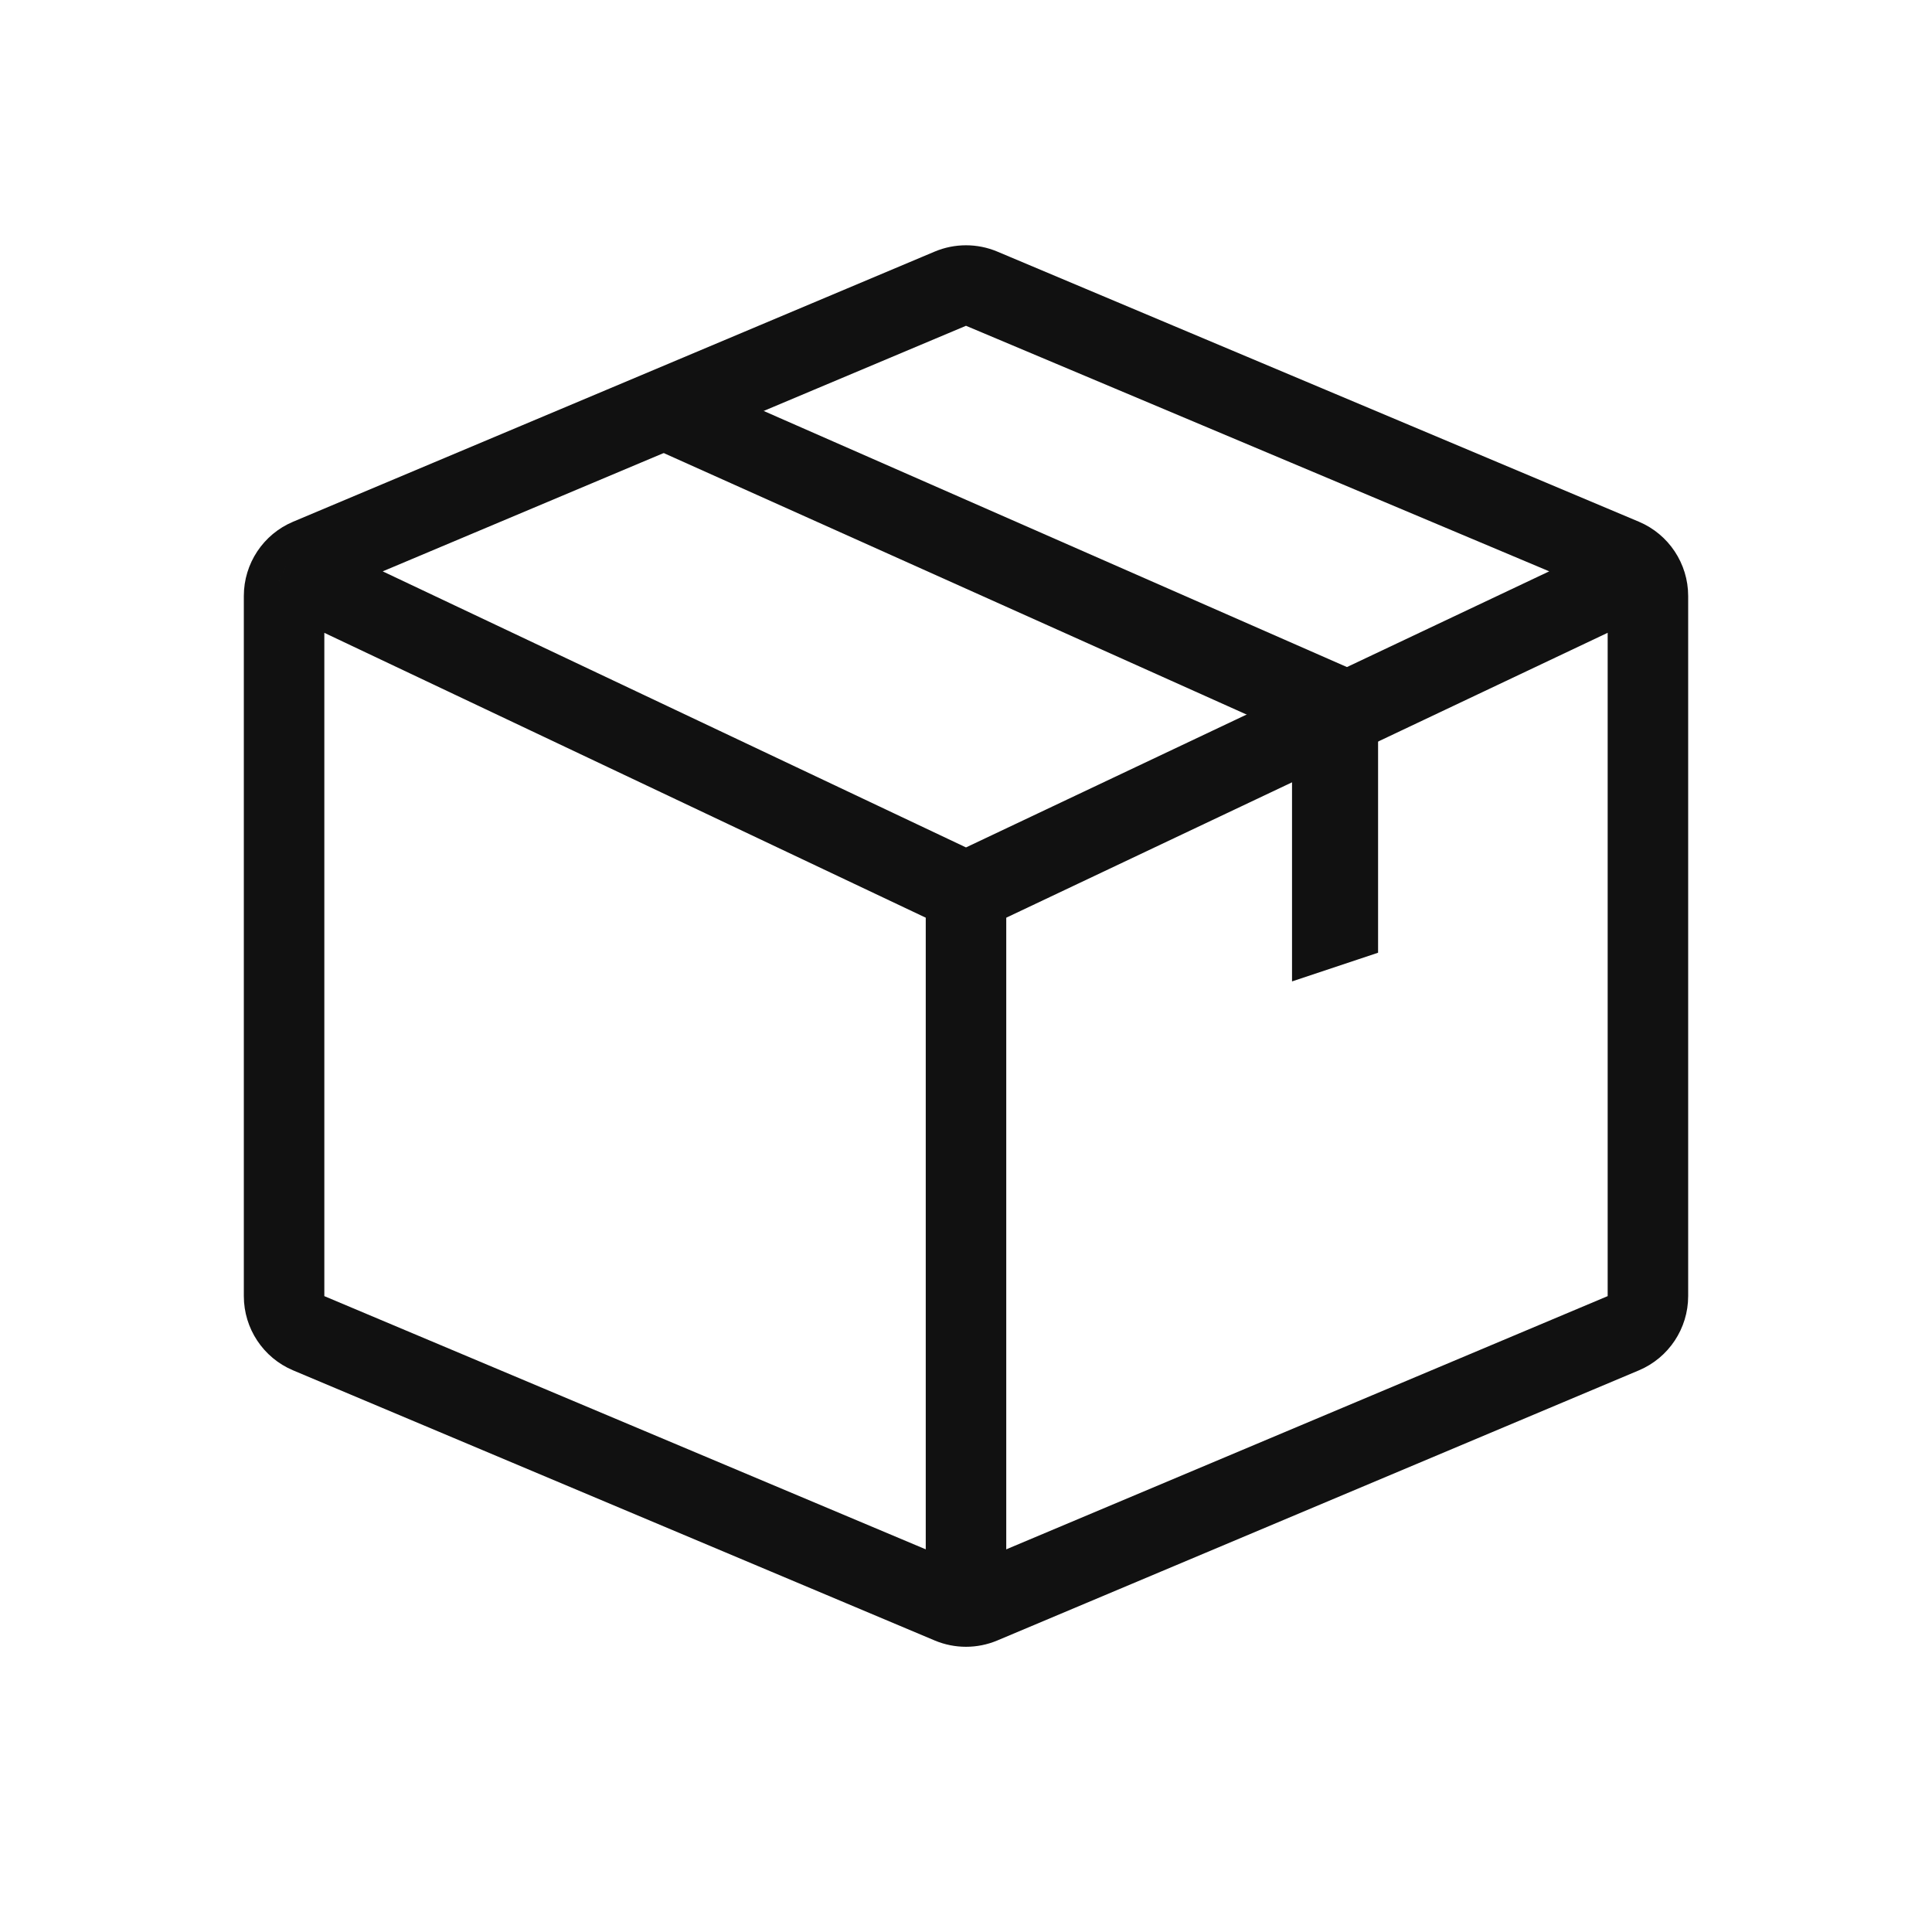
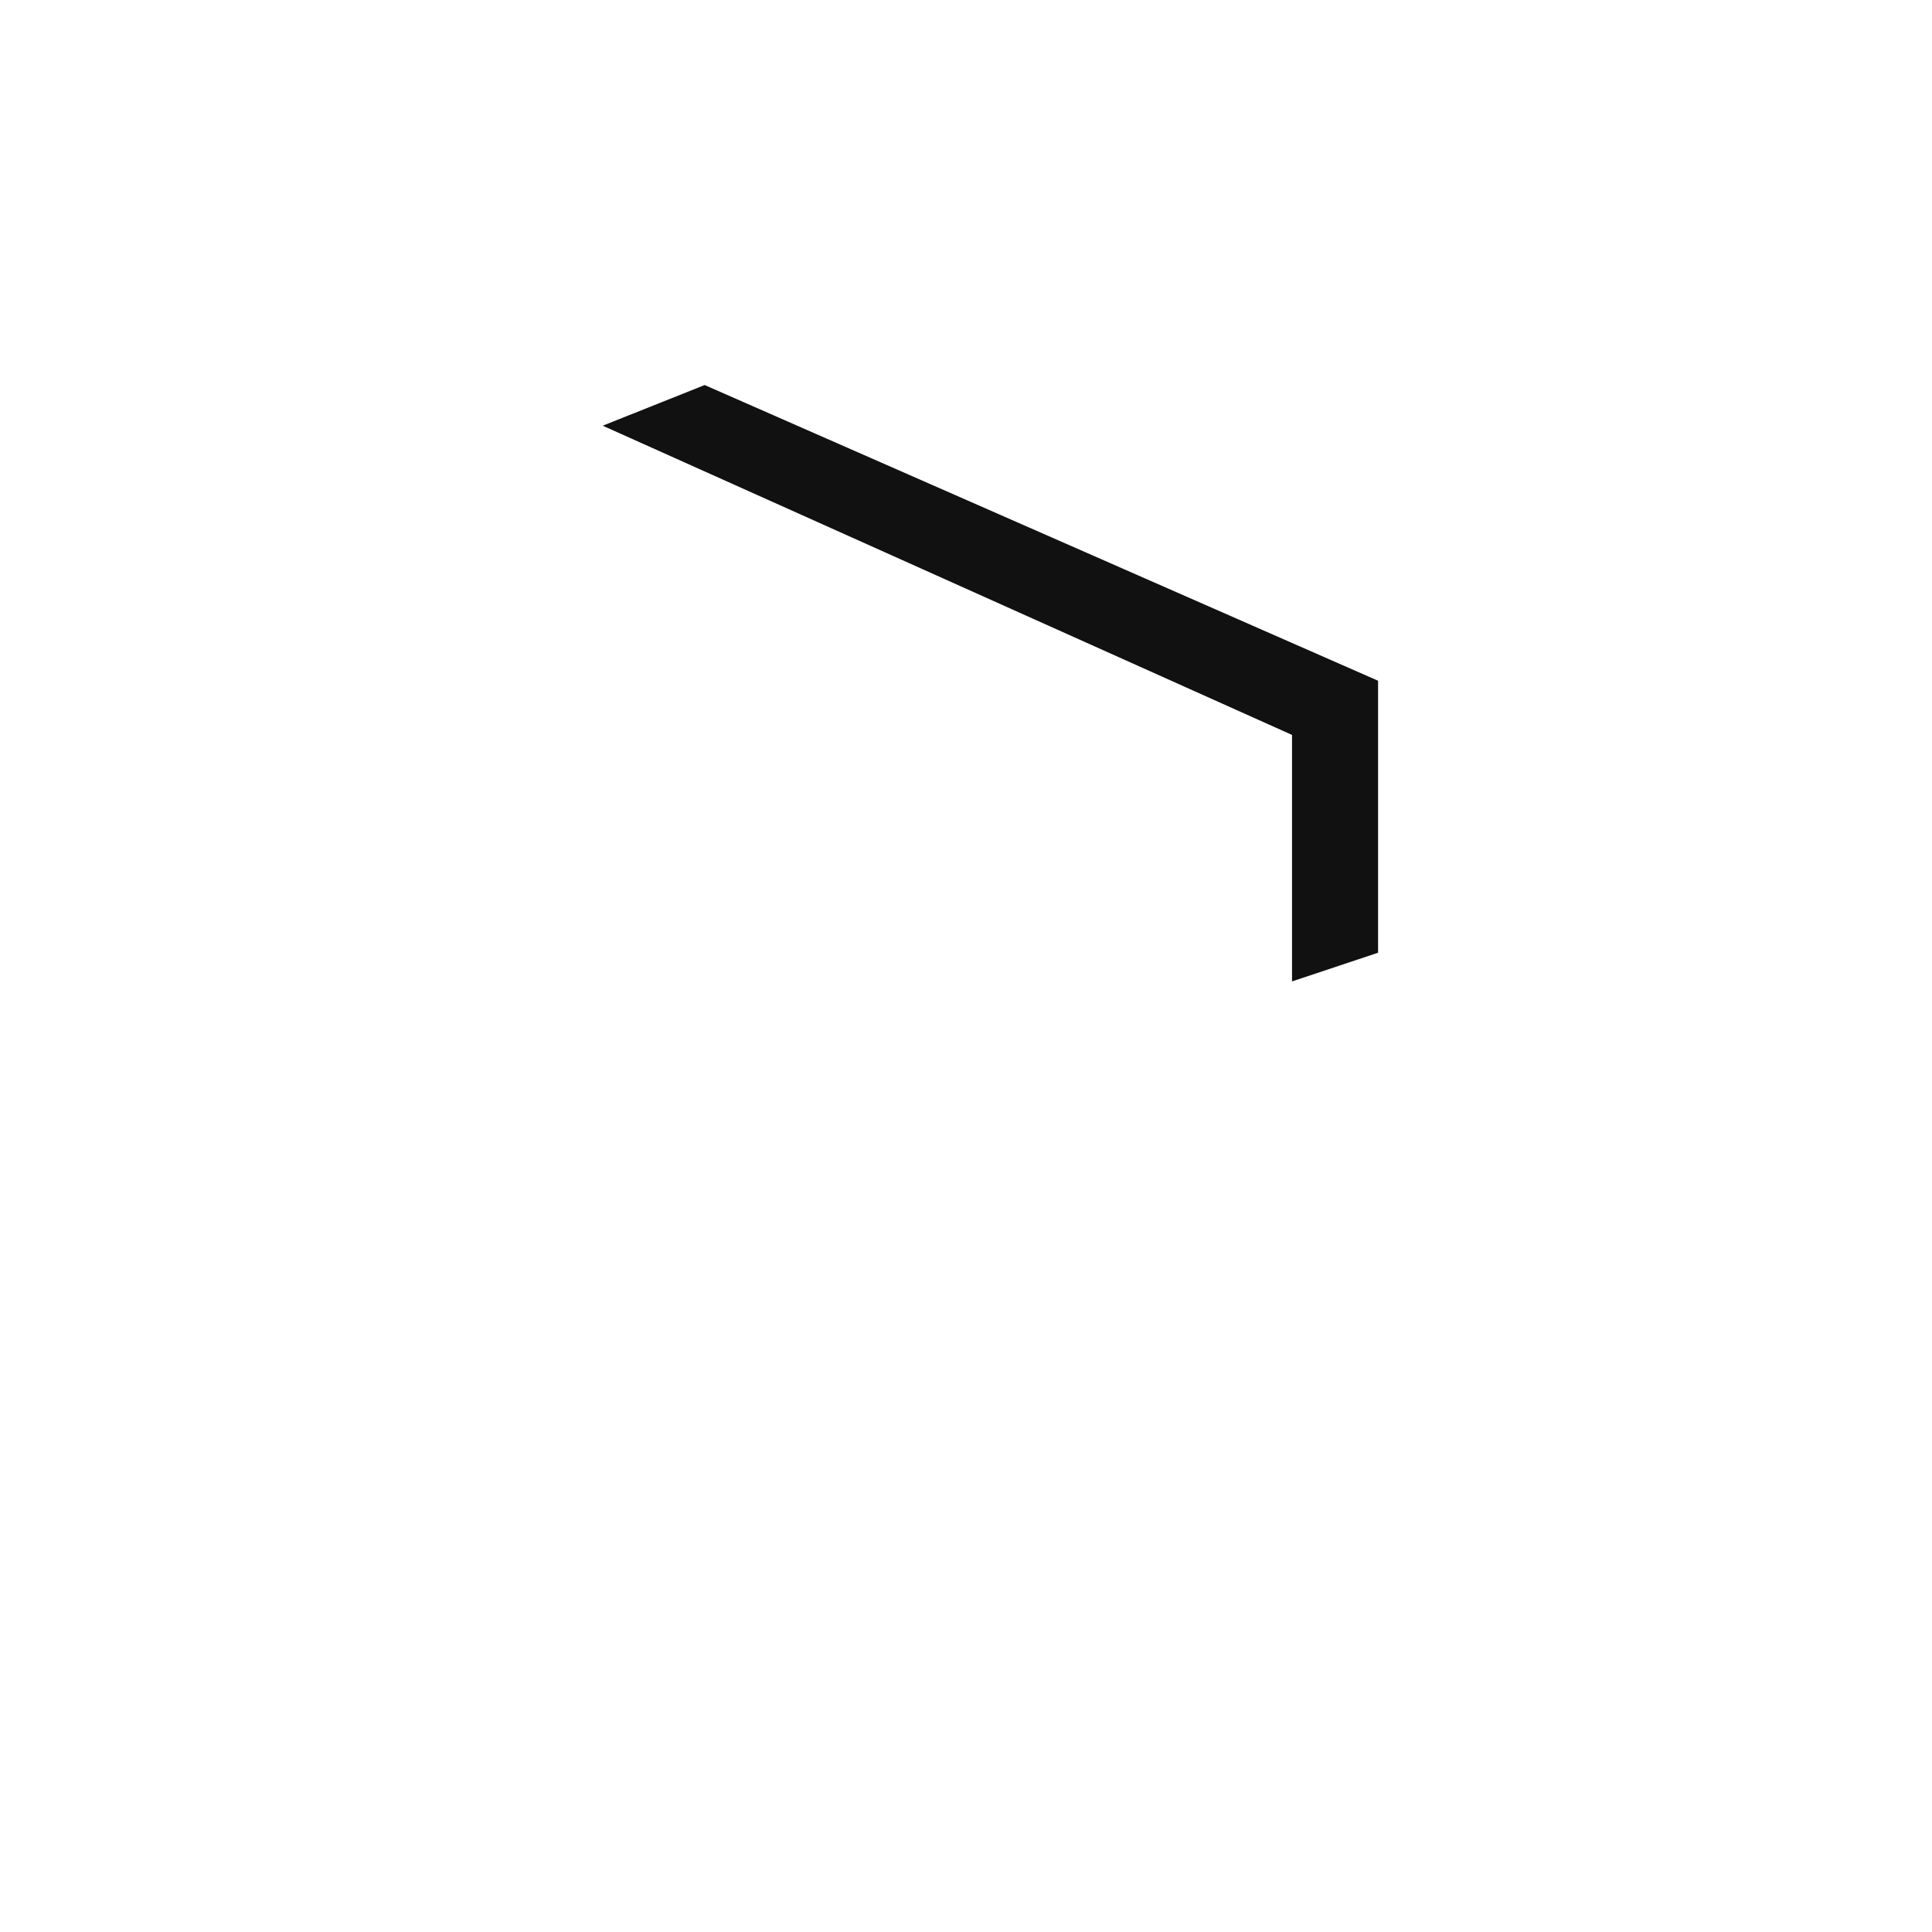
<svg xmlns="http://www.w3.org/2000/svg" width="24" height="24" viewBox="0 0 24 24" fill="none">
-   <path d="M7.765 5.288L7.571 4.827L7.765 5.288ZM3.533 7.073L3.747 6.621L3.319 7.525L3.533 7.073ZM20.466 7.073L20.68 7.525L20.252 6.621L20.466 7.073ZM16.235 9.075L16.021 8.623L16.235 9.075ZM12.214 10.979L12 10.527L12.214 10.979ZM11.786 10.979L12 10.527L11.786 10.979ZM11.786 10.982L11.572 11.434L11.786 10.982ZM12.214 10.982L12 10.53L12.214 10.982ZM12.194 19.918L12 19.457L12.194 19.918ZM11.806 19.918L12 19.457L11.806 19.918ZM20.165 16.562L20.359 17.023L20.165 16.562ZM20.165 6.942L20.359 6.481L20.165 6.942ZM12.194 3.586L12.388 3.125L12.194 3.586ZM3.835 6.942L3.641 6.481L3.835 6.942ZM7.571 4.827L3.641 6.481L4.029 7.403L7.959 5.748L7.571 4.827ZM11.612 3.125L7.571 4.827L7.959 5.748L12 4.047L11.612 3.125ZM20.359 6.481L12.388 3.125L12 4.047L19.971 7.403L20.359 6.481ZM20.971 16.101V7.403H19.971V16.101H20.971ZM12.388 20.379L20.359 17.023L19.971 16.101L12 19.457L12.388 20.379ZM3.641 17.023L11.612 20.379L12 19.457L4.029 16.101L3.641 17.023ZM3.029 7.403V16.101H4.029V7.403H3.029ZM12 10.53L3.748 6.621L3.319 7.525L11.572 11.434L12 10.53ZM20.252 6.621L12 10.53L12.428 11.434L20.68 7.525L20.252 6.621ZM16.449 9.527L20.68 7.525L20.252 6.621L16.021 8.623L16.449 9.527ZM12.428 11.431L16.449 9.527L16.021 8.623L12 10.527L12.428 11.431ZM3.32 7.525L11.572 11.431L12 10.527L3.747 6.621L3.32 7.525ZM12 10.527H12L11.572 11.431C11.843 11.559 12.157 11.559 12.428 11.431L12 10.527ZM11.572 11.434C11.843 11.562 12.157 11.562 12.428 11.434L12 10.53L11.572 11.434ZM4.029 16.101H3.029C3.029 16.503 3.27 16.867 3.641 17.023L4.029 16.101ZM12 19.457L11.612 20.379C11.86 20.483 12.14 20.483 12.388 20.379L12 19.457ZM19.971 16.101V16.101L20.359 17.023C20.729 16.867 20.971 16.503 20.971 16.101H19.971ZM19.971 7.403H20.971C20.971 7.001 20.729 6.637 20.359 6.481L19.971 7.403ZM12 4.047V4.047L12.388 3.125C12.14 3.021 11.86 3.021 11.612 3.125L12 4.047ZM3.641 6.481C3.27 6.637 3.029 7.001 3.029 7.403H4.029H4.029L3.641 6.481Z" fill="#111111" />
-   <path d="M12 11.084V20" stroke="#111111" />
  <path fill-rule="evenodd" clip-rule="evenodd" d="M16.25 9L8 5.299L8.75 5L16.919 8.587V11.691L16.25 11.914V9Z" fill="#111111" stroke="#111111" stroke-width="0.4" />
</svg>